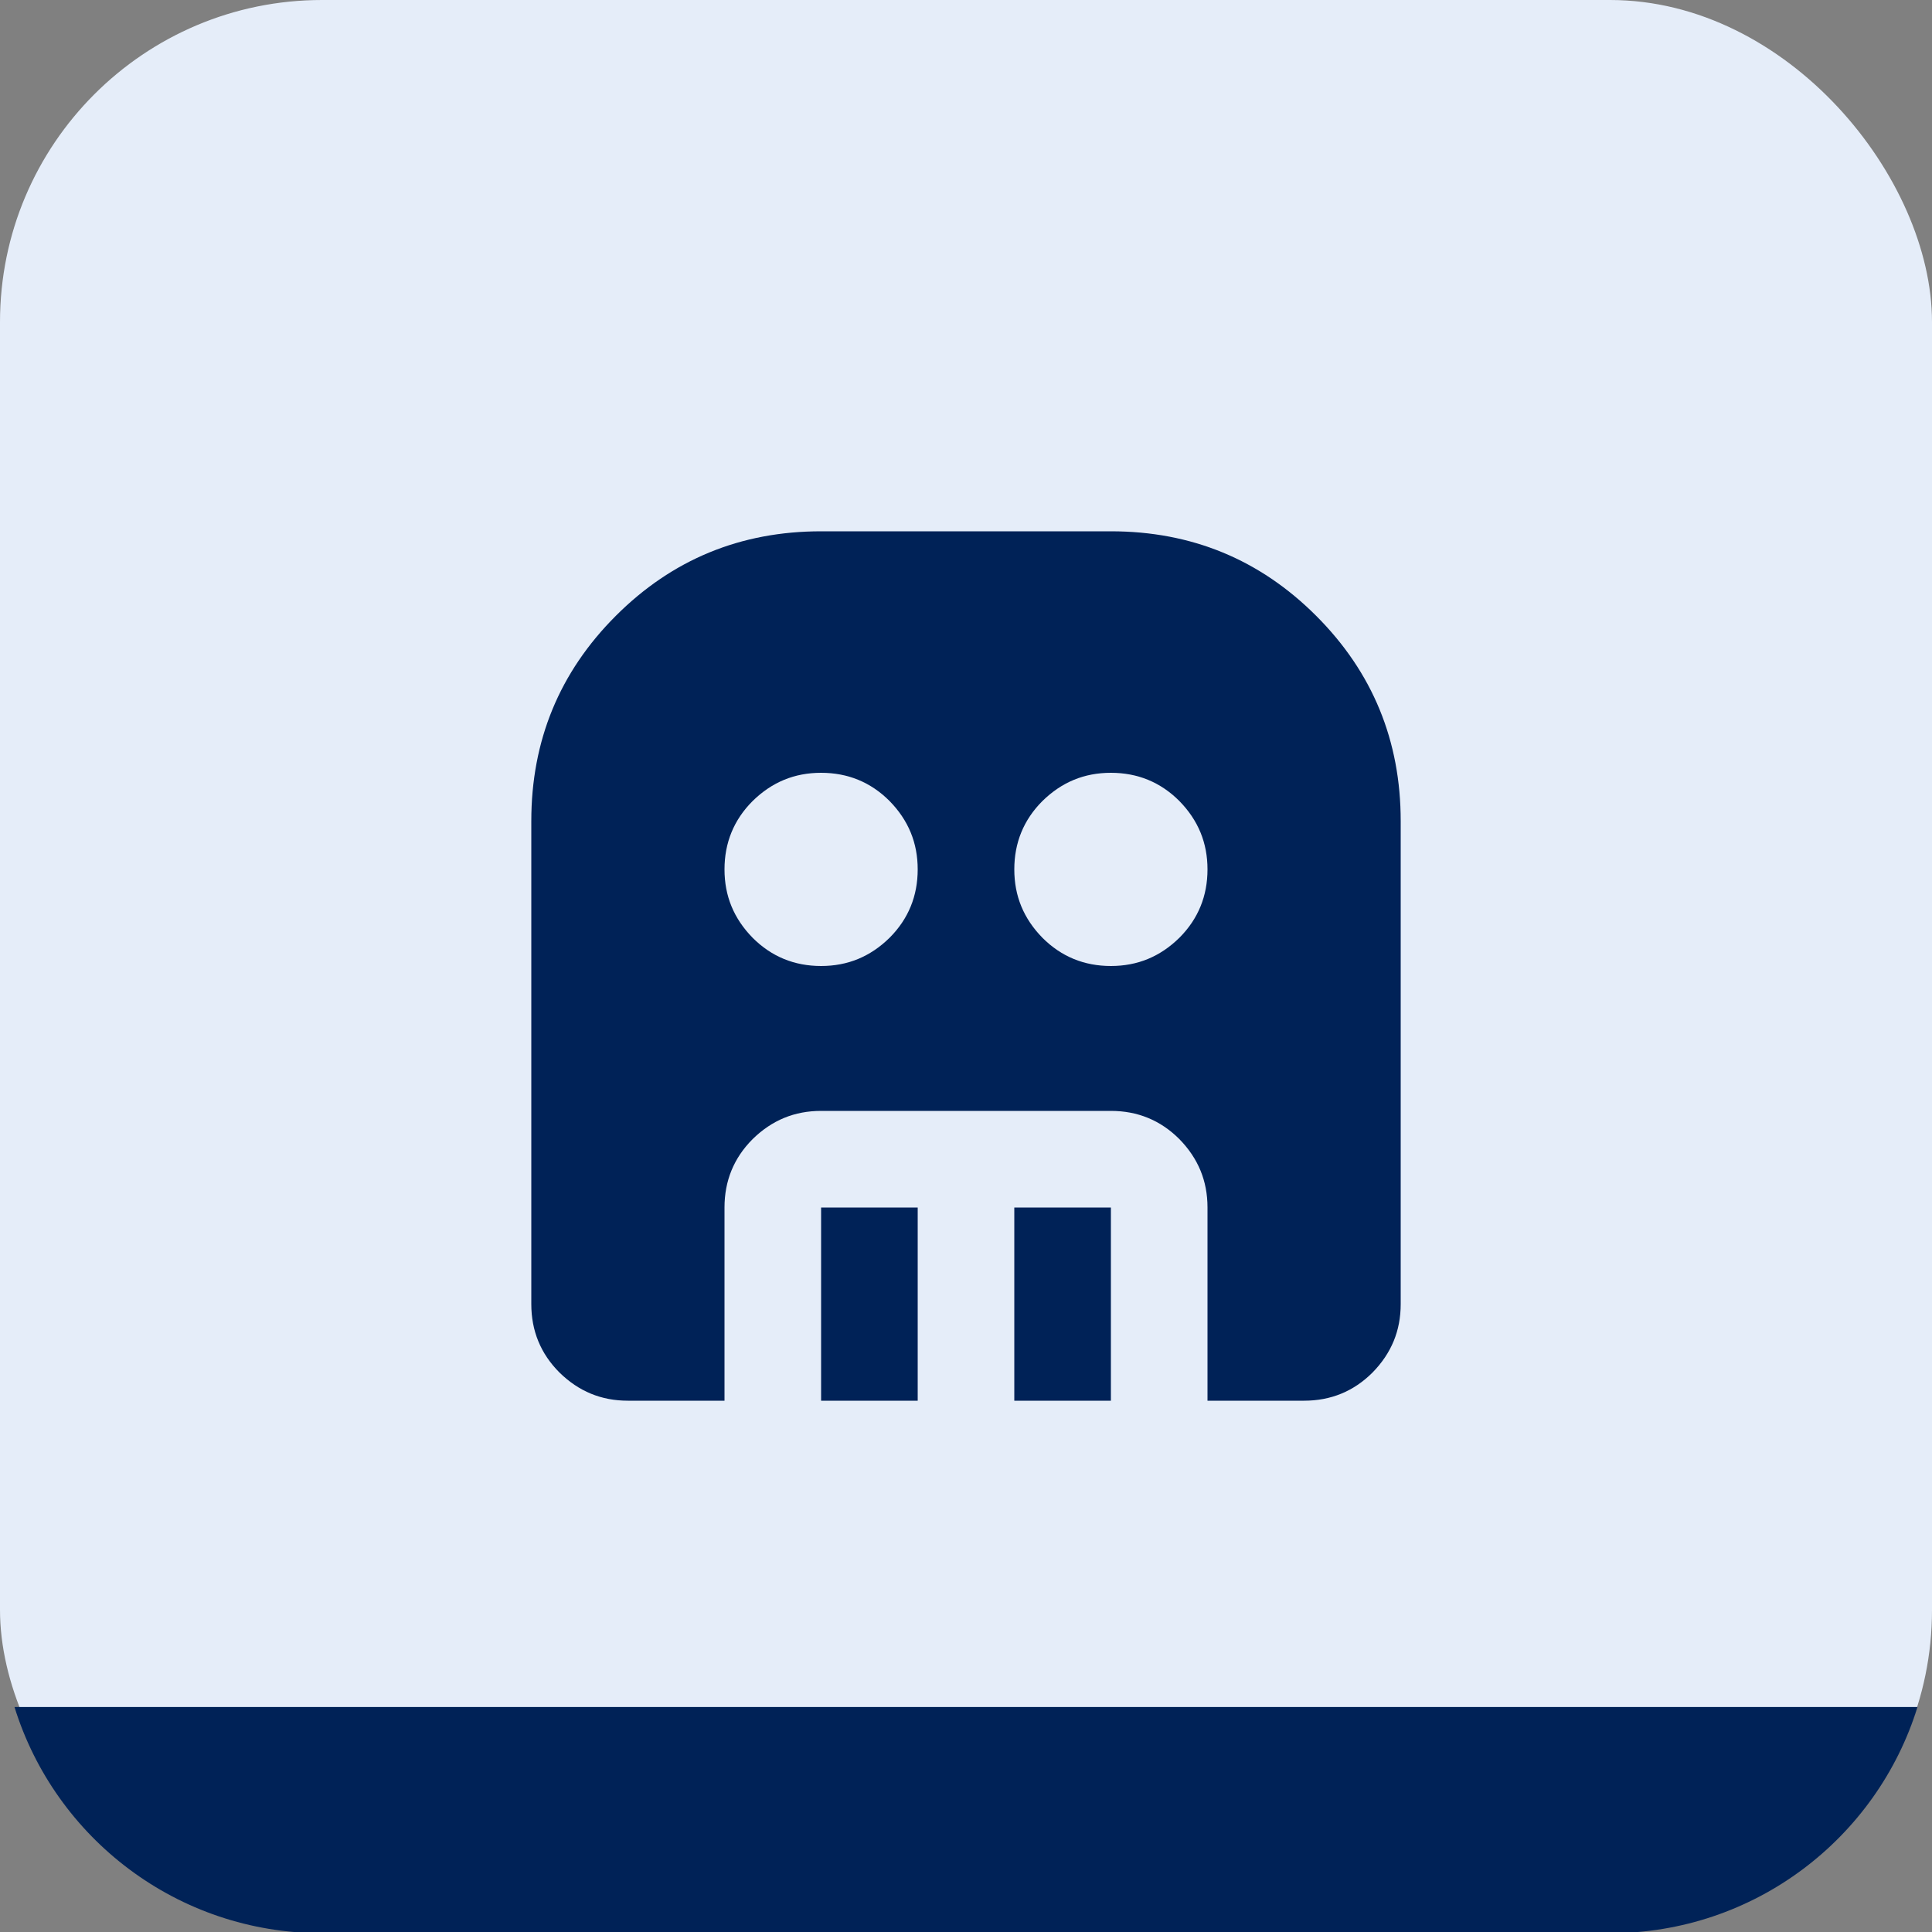
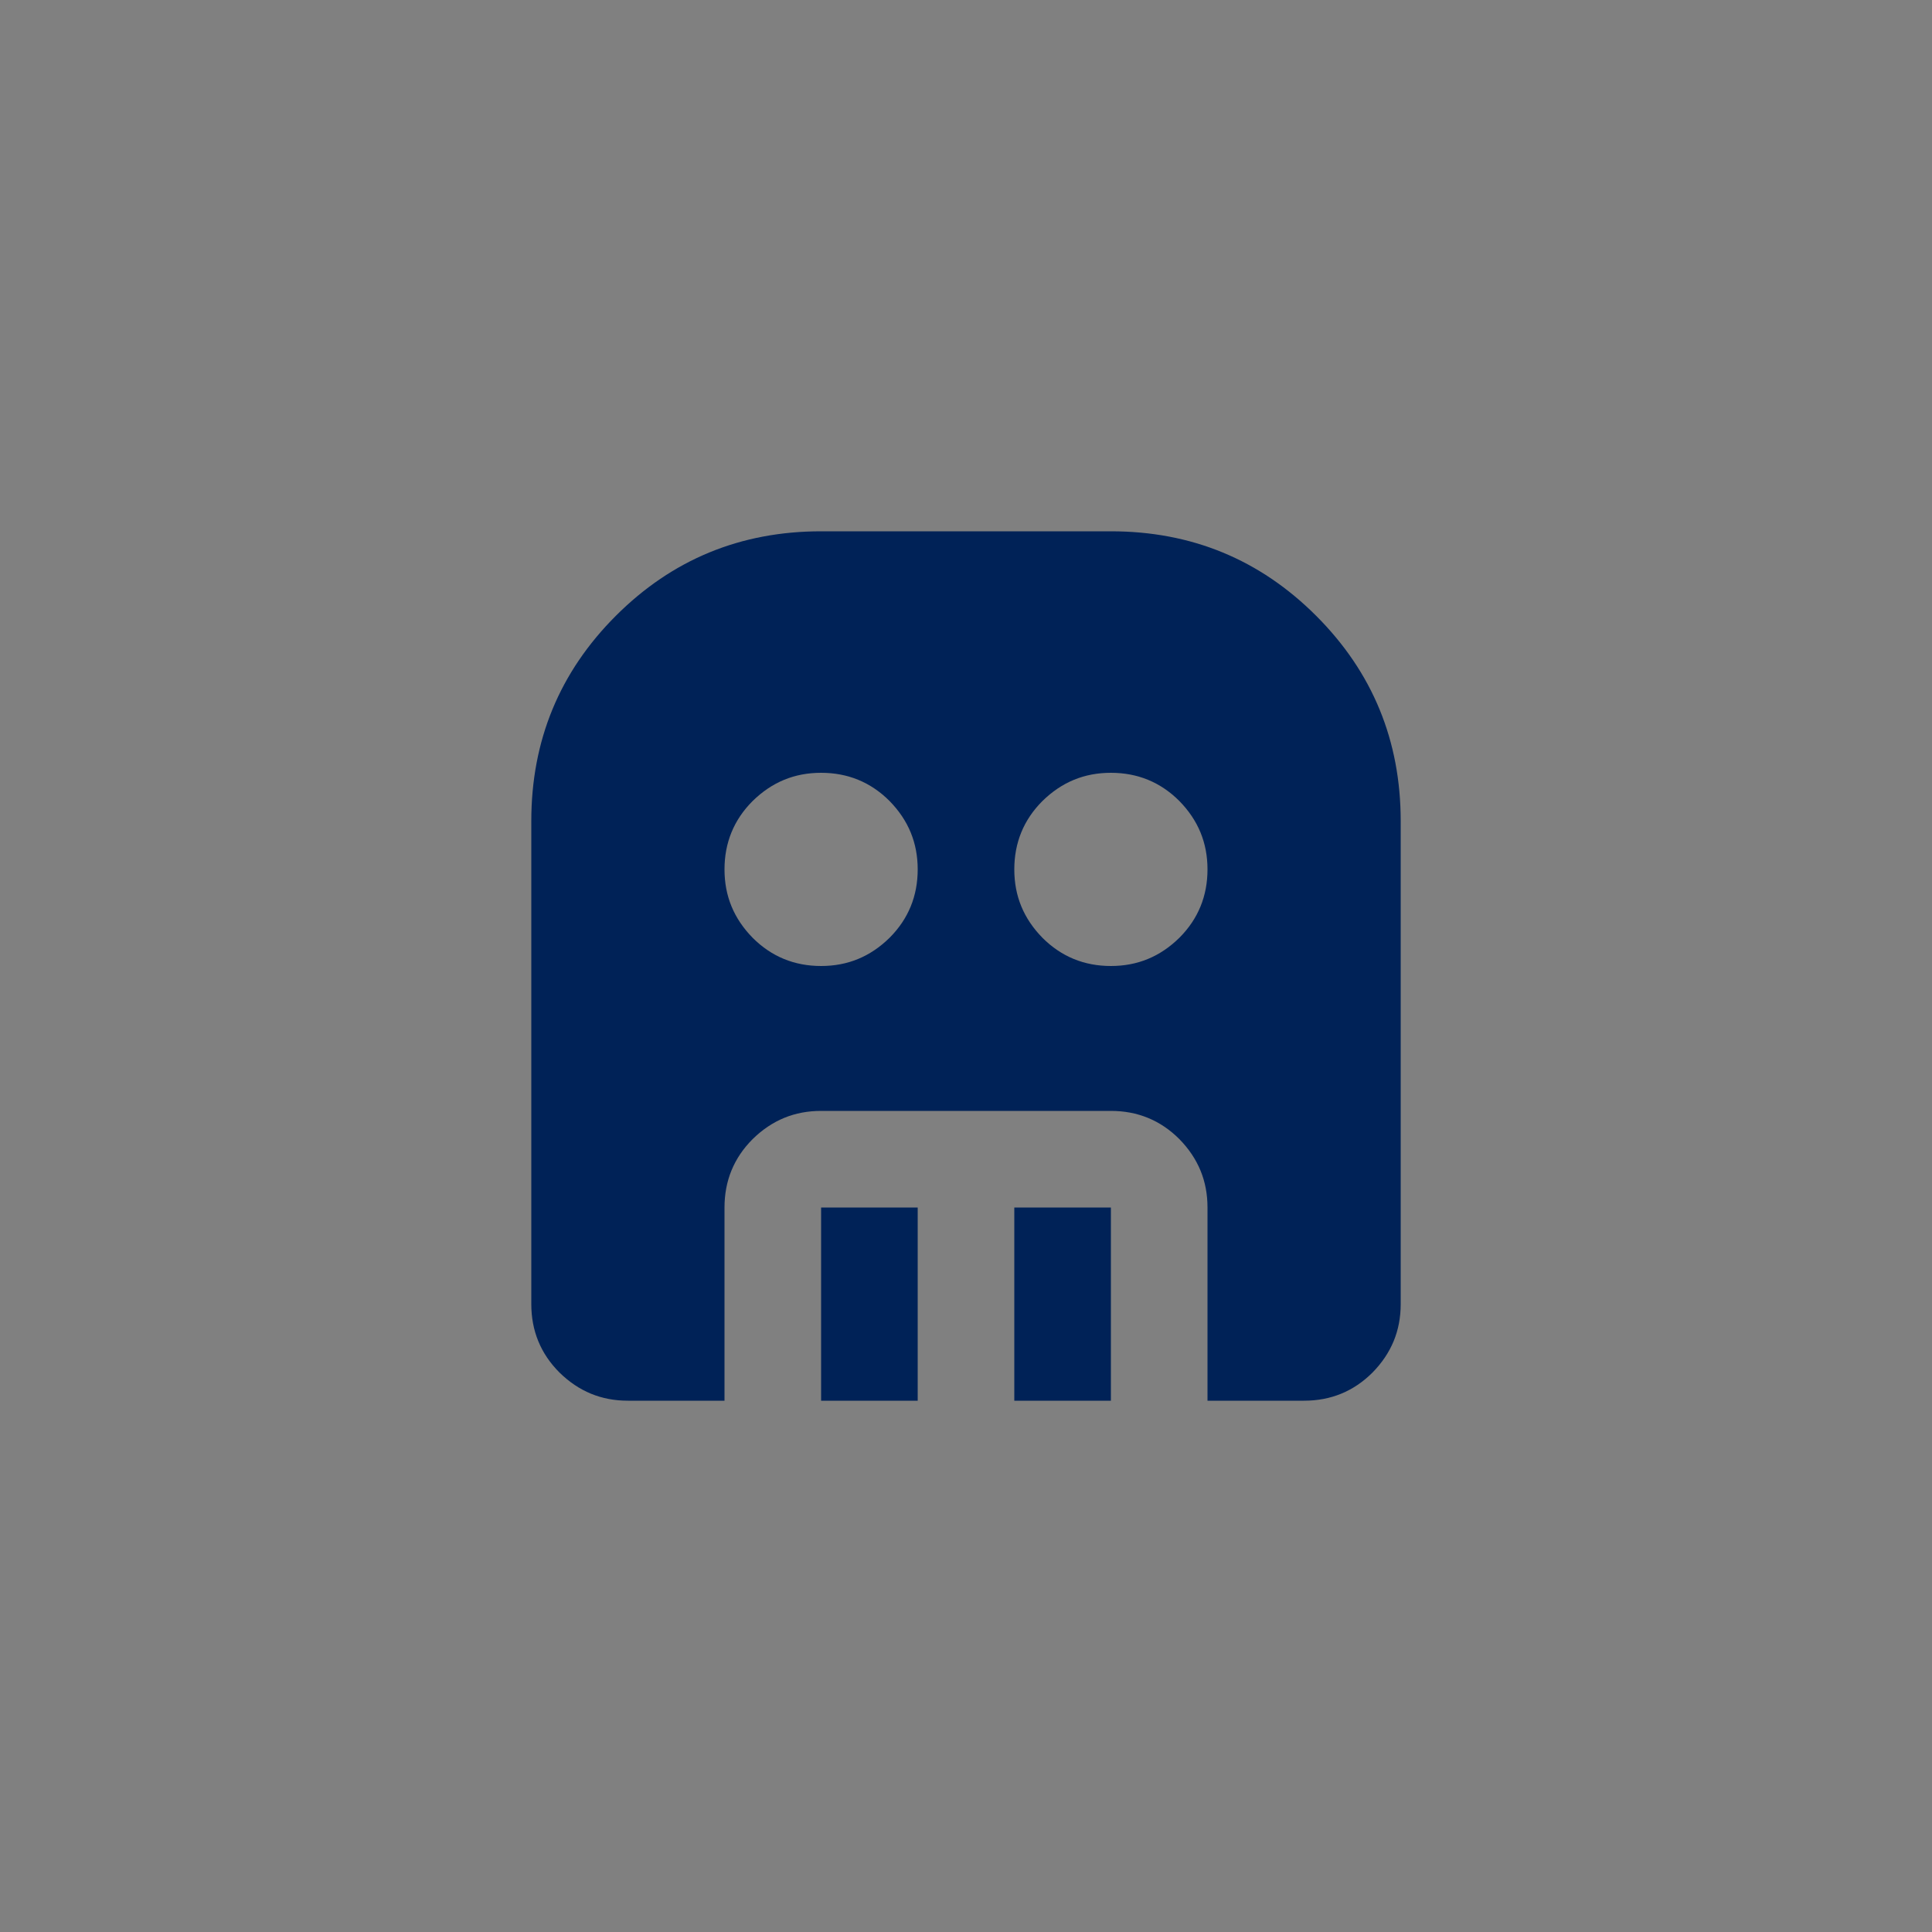
<svg xmlns="http://www.w3.org/2000/svg" id="Vrstva_1" viewBox="0 0 48 48">
  <rect x="0" y="0" width="48" height="48" fill="#808080" stroke="none" />
  <defs>
    <style>.cls-1{fill:#002257;}.cls-2{fill:#e5edf9;}</style>
  </defs>
-   <rect class="cls-2" width="48" height="48" rx="8" ry="8" />
  <path class="cls-1" d="M20.4,24c.66,0,1.22-.23,1.7-.7.47-.47.7-1.04.7-1.7s-.23-1.22-.7-1.7c-.47-.47-1.04-.7-1.7-.7s-1.22.23-1.7.7c-.47.47-.7,1.04-.7,1.7s.23,1.22.7,1.7c.47.47,1.04.7,1.7.7ZM27.6,24c.66,0,1.22-.23,1.7-.7.47-.47.7-1.04.7-1.7s-.23-1.22-.7-1.7c-.47-.47-1.04-.7-1.7-.7s-1.22.23-1.7.7c-.47.47-.7,1.04-.7,1.7s.23,1.22.7,1.7c.47.47,1.04.7,1.7.7ZM20.4,34.8v-4.8h2.4v4.8h-2.4ZM25.2,34.8v-4.8h2.4v4.8h-2.4ZM15.6,34.8c-.66,0-1.22-.23-1.7-.7-.47-.47-.7-1.04-.7-1.7v-12c0-2,.7-3.7,2.1-5.1s3.1-2.1,5.1-2.1h7.2c2,0,3.7.7,5.1,2.1s2.1,3.1,2.1,5.1v12c0,.66-.23,1.22-.7,1.7-.47.47-1.04.7-1.7.7h-2.4v-4.8c0-.66-.23-1.22-.7-1.7-.47-.47-1.04-.7-1.7-.7h-7.2c-.66,0-1.22.23-1.7.7-.47.47-.7,1.04-.7,1.7v4.8h-2.4Z" />
-   <path class="cls-1" d="M47.64,42.41c-1.01,3.26-4.05,5.62-7.64,5.62H8c-3.59,0-6.63-2.36-7.64-5.62h47.28Z" />
</svg>